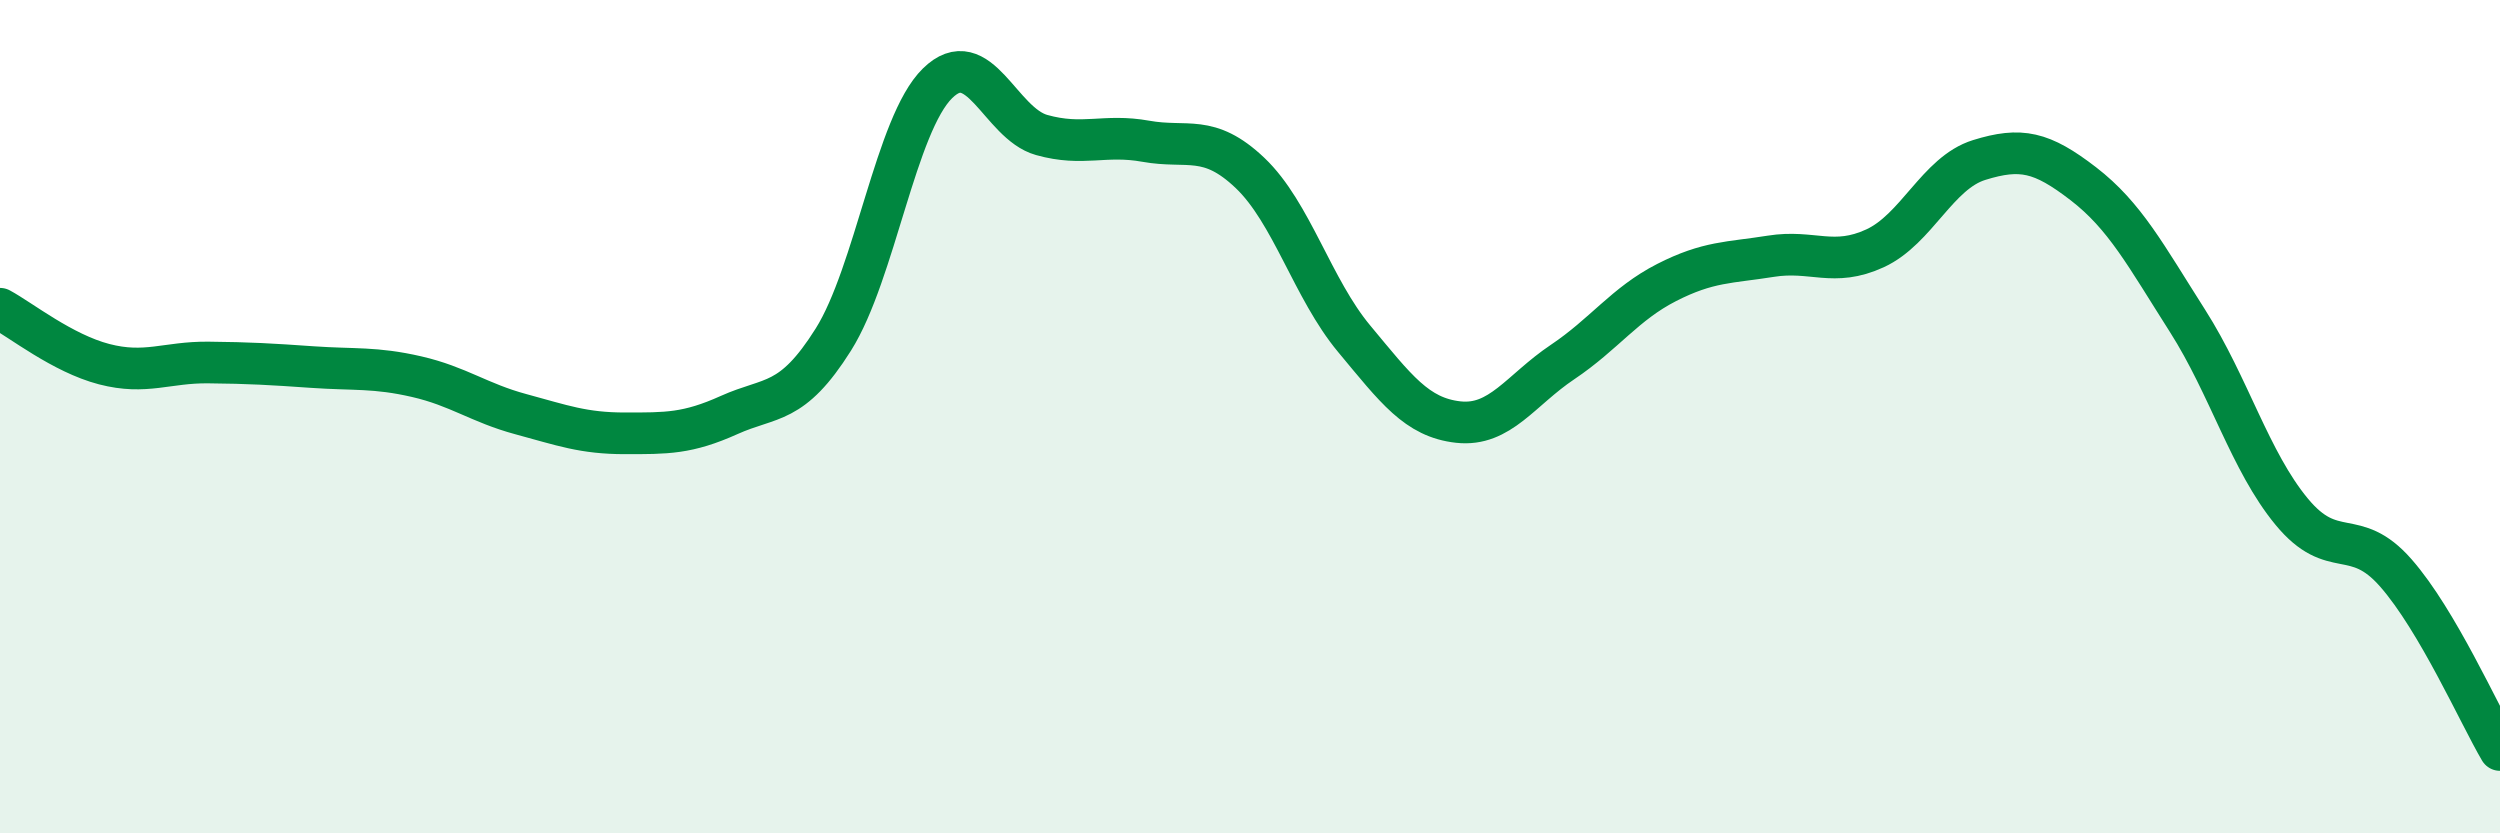
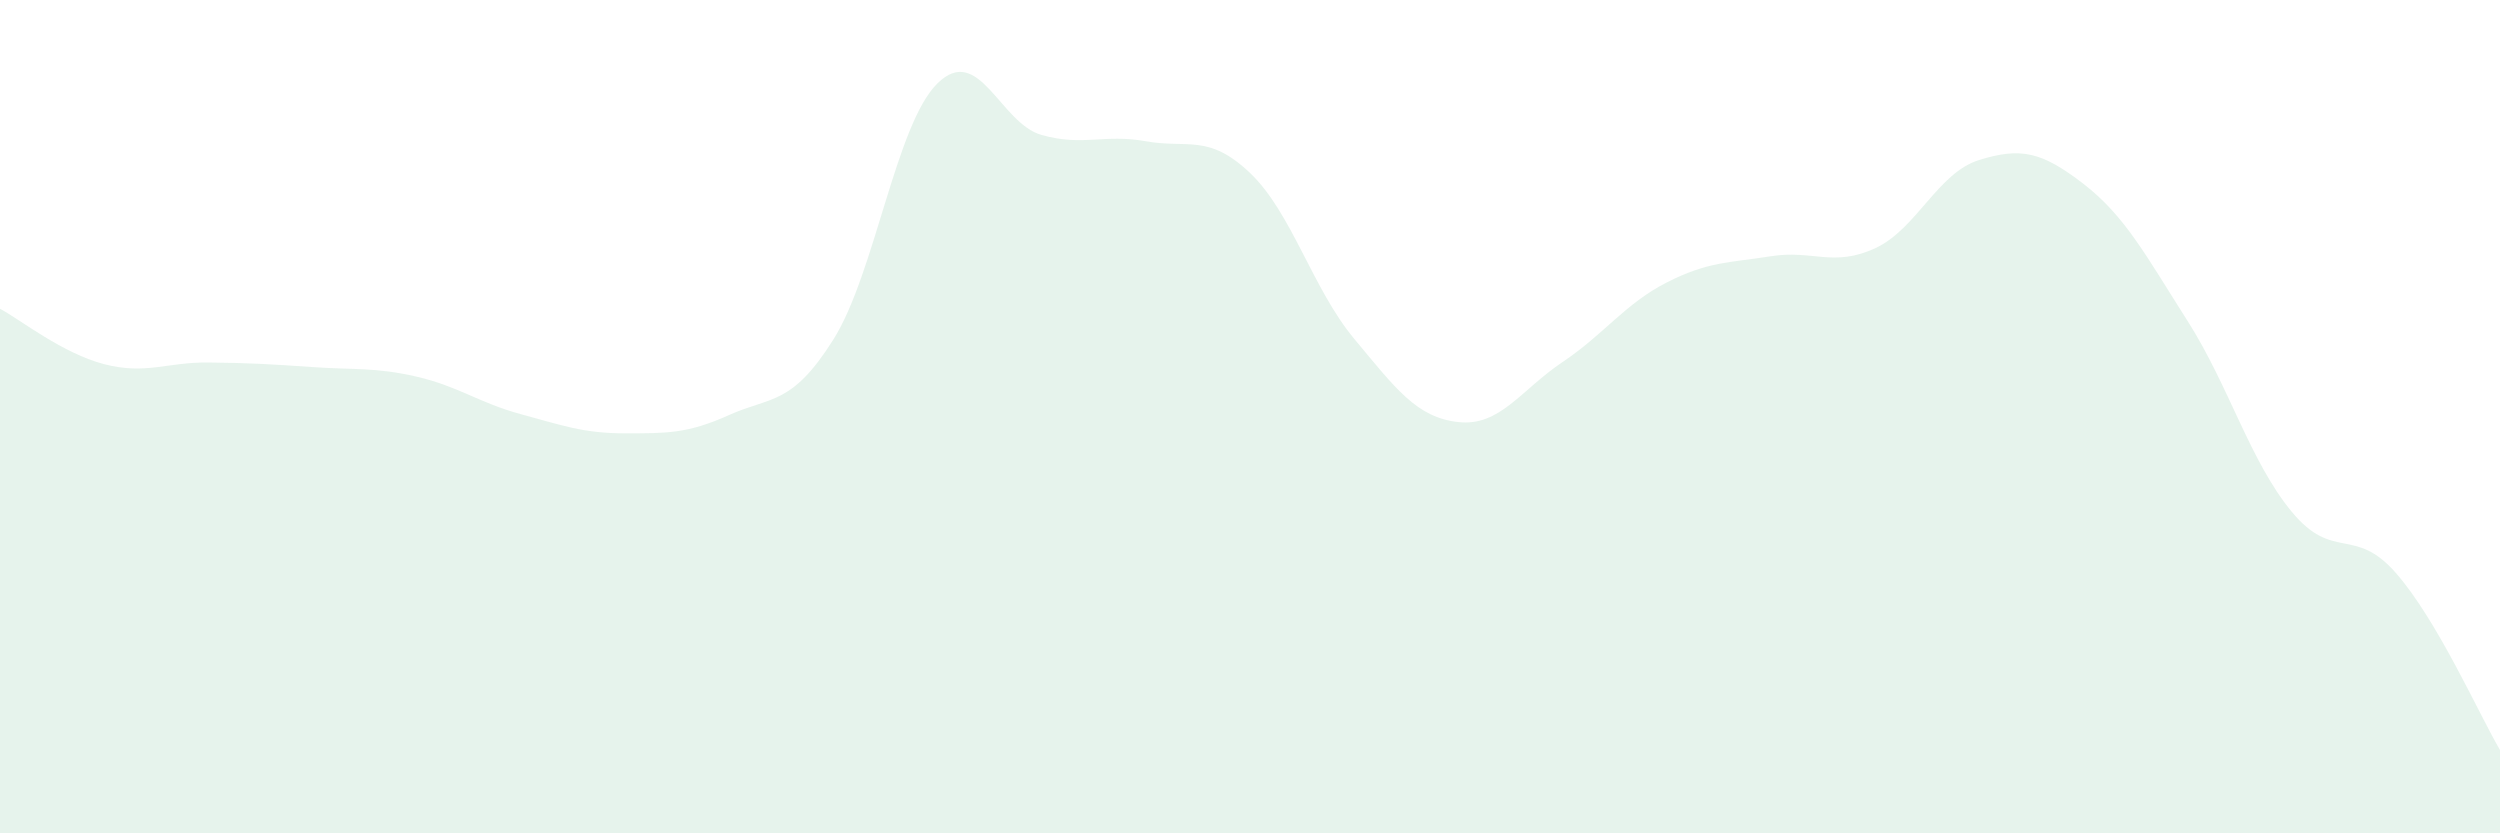
<svg xmlns="http://www.w3.org/2000/svg" width="60" height="20" viewBox="0 0 60 20">
  <path d="M 0,7.41 C 0.5,7.68 1.5,8.48 2.5,8.74 C 3.5,9 4,8.69 5,8.7 C 6,8.71 6.5,8.74 7.5,8.81 C 8.5,8.88 9,8.81 10,9.04 C 11,9.27 11.5,9.67 12.5,9.94 C 13.5,10.21 14,10.4 15,10.4 C 16,10.4 16.5,10.41 17.5,9.96 C 18.5,9.51 19,9.74 20,8.15 C 21,6.56 21.5,2.98 22.5,2 C 23.5,1.02 24,2.96 25,3.24 C 26,3.52 26.5,3.21 27.5,3.39 C 28.5,3.57 29,3.2 30,4.15 C 31,5.1 31.5,6.93 32.5,8.13 C 33.5,9.33 34,10.02 35,10.13 C 36,10.24 36.5,9.36 37.5,8.69 C 38.5,8.02 39,7.29 40,6.78 C 41,6.27 41.5,6.31 42.5,6.15 C 43.5,5.99 44,6.42 45,5.96 C 46,5.5 46.5,4.15 47.5,3.84 C 48.5,3.53 49,3.64 50,4.41 C 51,5.18 51.5,6.13 52.5,7.7 C 53.5,9.27 54,11.07 55,12.28 C 56,13.49 56.5,12.61 57.5,13.75 C 58.5,14.89 59.5,17.15 60,18L60 20L0 20Z" fill="#008740" opacity="0.1" stroke-linecap="round" stroke-linejoin="round" />
-   <path d="M 0,7.41 C 0.5,7.68 1.5,8.48 2.5,8.74 C 3.5,9 4,8.69 5,8.7 C 6,8.71 6.5,8.74 7.5,8.81 C 8.5,8.88 9,8.81 10,9.04 C 11,9.27 11.5,9.67 12.5,9.94 C 13.5,10.21 14,10.4 15,10.4 C 16,10.4 16.5,10.41 17.5,9.96 C 18.5,9.51 19,9.74 20,8.15 C 21,6.56 21.5,2.98 22.5,2 C 23.5,1.02 24,2.96 25,3.24 C 26,3.52 26.5,3.21 27.5,3.39 C 28.5,3.57 29,3.2 30,4.15 C 31,5.1 31.5,6.93 32.5,8.13 C 33.5,9.33 34,10.02 35,10.13 C 36,10.24 36.5,9.36 37.5,8.69 C 38.5,8.02 39,7.29 40,6.78 C 41,6.27 41.5,6.31 42.5,6.15 C 43.5,5.99 44,6.42 45,5.96 C 46,5.5 46.5,4.15 47.5,3.84 C 48.5,3.53 49,3.64 50,4.41 C 51,5.18 51.5,6.13 52.5,7.7 C 53.5,9.27 54,11.07 55,12.28 C 56,13.49 56.5,12.61 57.5,13.75 C 58.5,14.89 59.5,17.15 60,18" stroke="#008740" stroke-width="1" fill="none" stroke-linecap="round" stroke-linejoin="round" />
</svg>